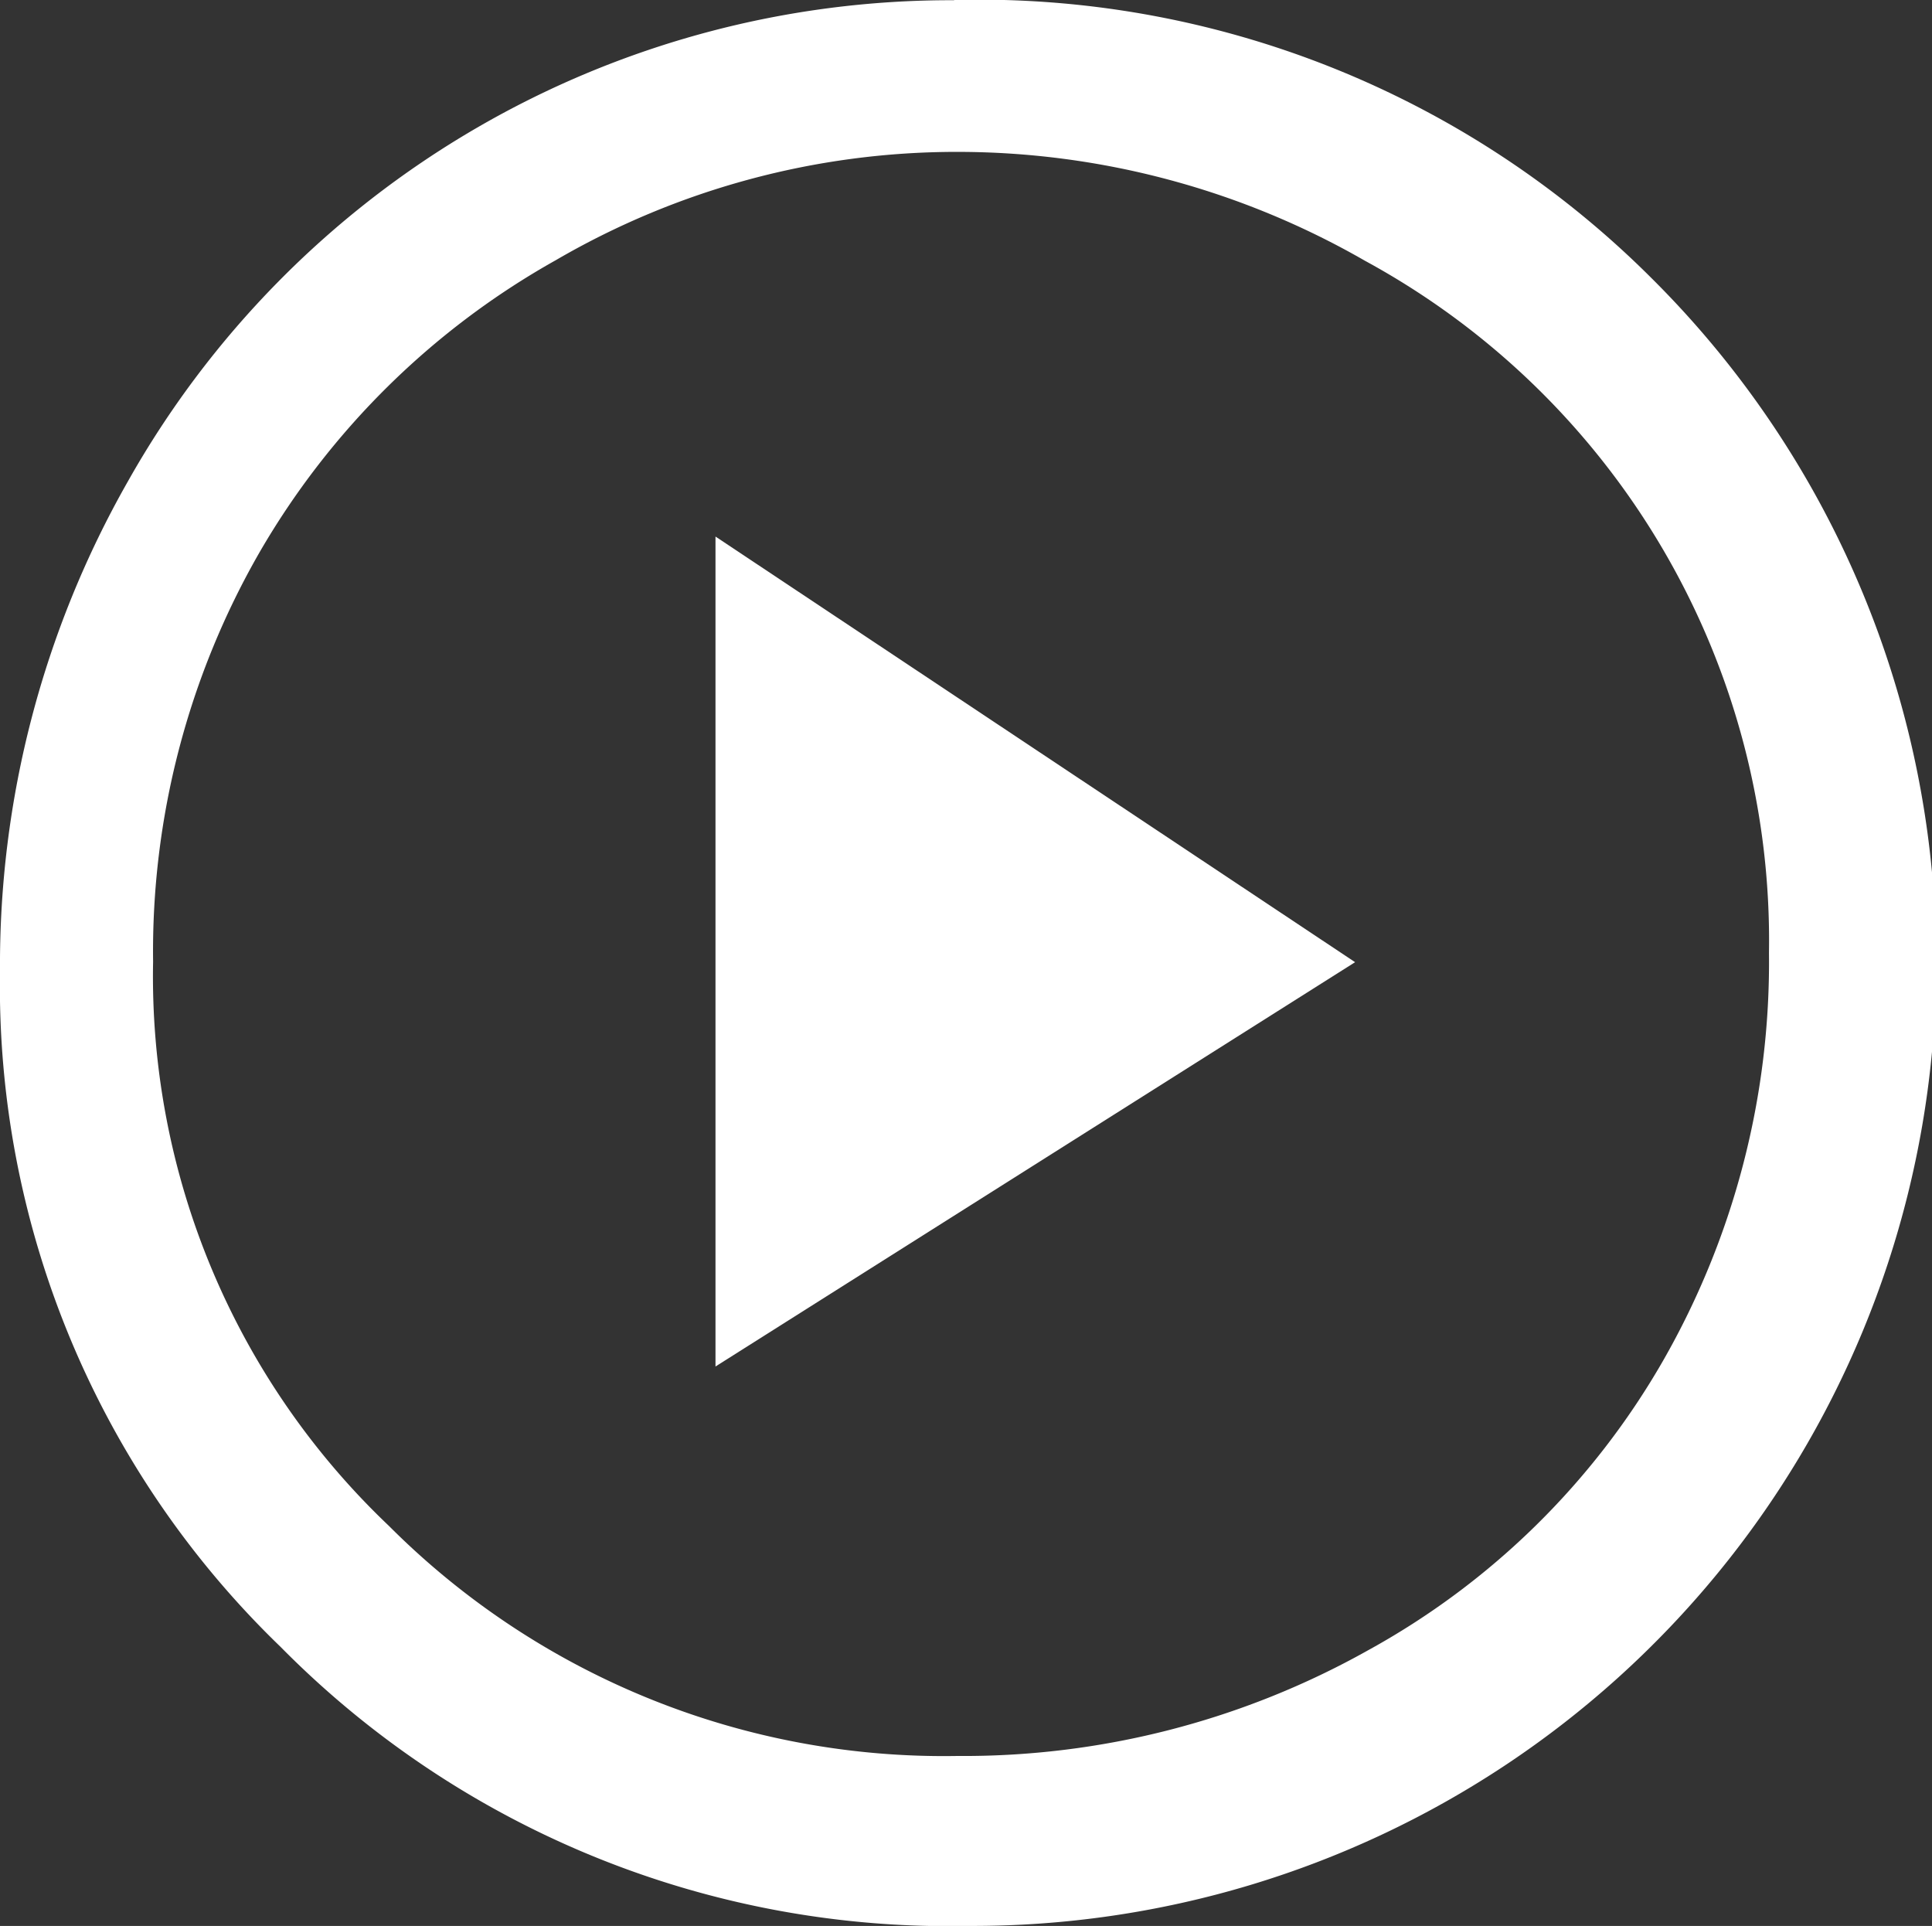
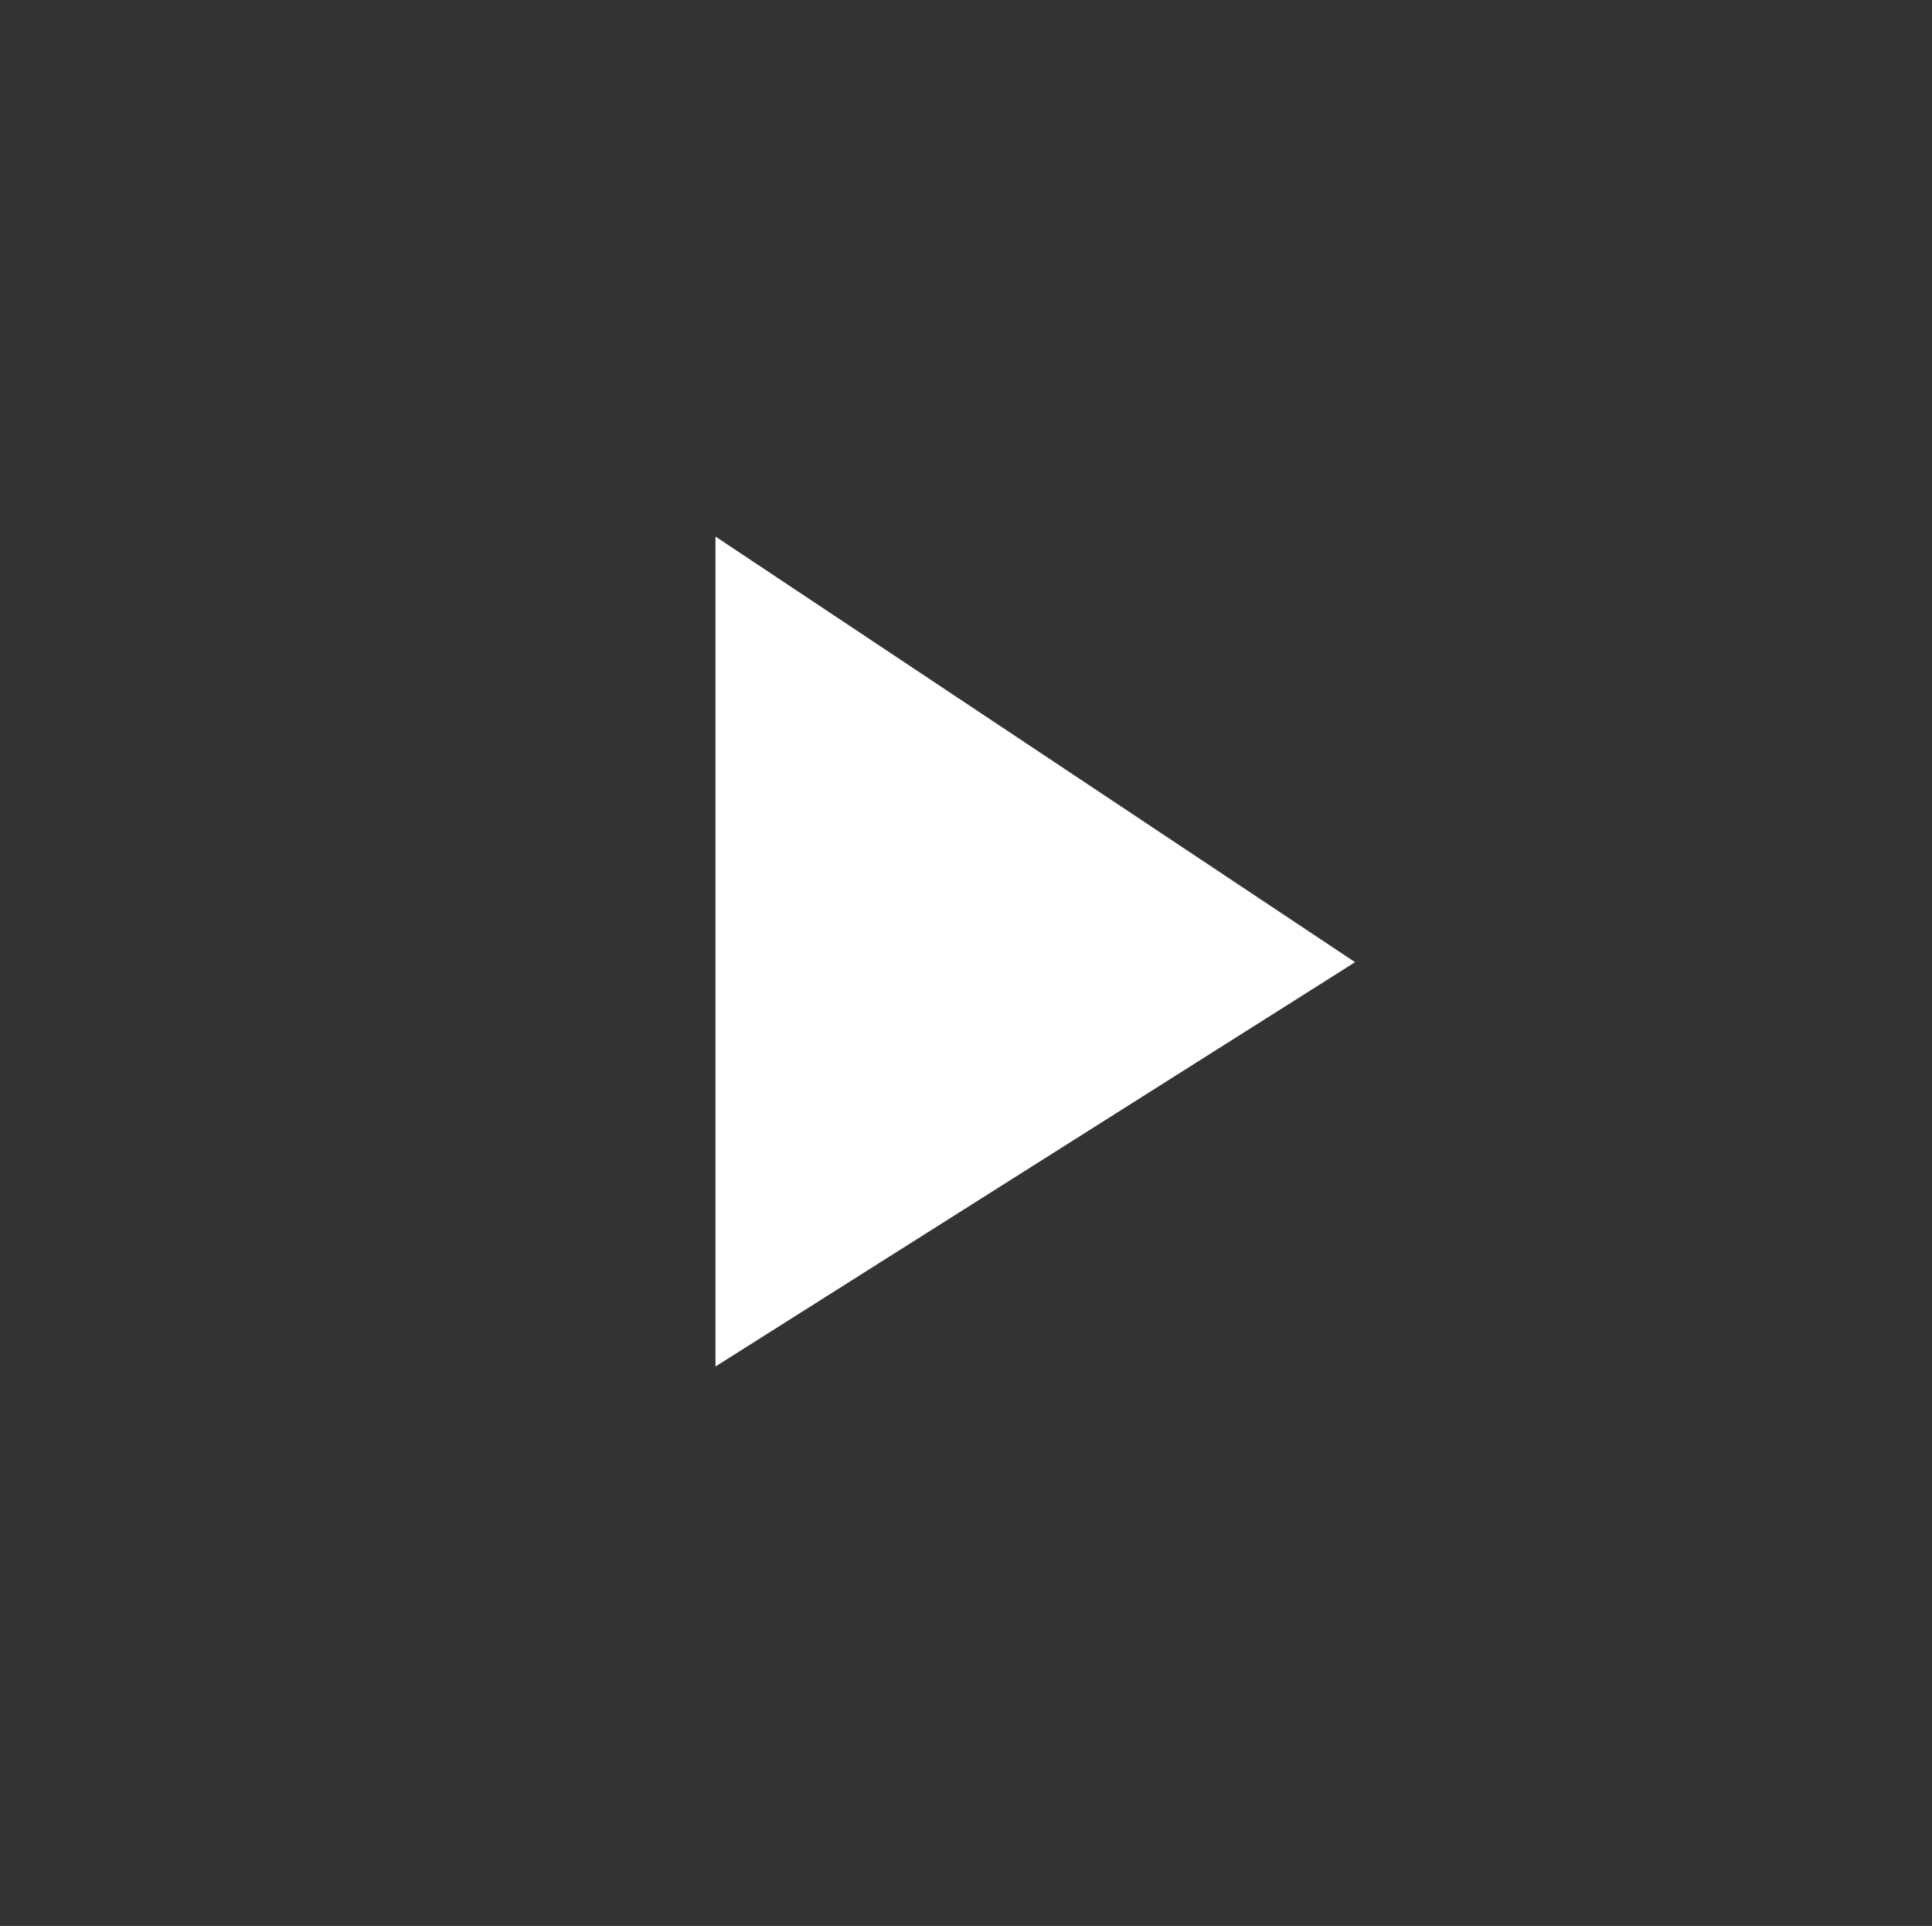
<svg xmlns="http://www.w3.org/2000/svg" width="17.314" height="17.258" viewBox="0 0 17.314 17.258">
  <rect x="0" y="0" width="17.314" height="17.258" fill="#333333" stroke="none" />
  <defs>
    <style>.a{fill:#fff;}</style>
  </defs>
  <g transform="translate(-335.393 -1466.279)">
    <path class="a" d="M382.266,1500.946l-5.732,3.623v-7.437Z" transform="translate(-34.729 -26.045)" />
    <g transform="translate(335.393 1466.279)">
      <g transform="translate(0 0)">
-         <path class="a" d="M343.944,1466.279a8.526,8.526,0,0,1,6.248,2.491,8.637,8.637,0,0,1-6.114,14.767,8.411,8.411,0,0,1-6.17-2.5,8.226,8.226,0,0,1-2.515-6.054,8.755,8.755,0,0,1,1.146-4.39,8.463,8.463,0,0,1,7.405-4.312Zm.029,1.361a7.138,7.138,0,0,0-3.6.971,7.049,7.049,0,0,0-2.654,2.617,7.178,7.178,0,0,0-.954,3.668,6.792,6.792,0,0,0,2.113,5.056,7.026,7.026,0,0,0,5.093,2.062,7.415,7.415,0,0,0,3.684-.948,6.851,6.851,0,0,0,2.642-2.594,7.187,7.187,0,0,0,.949-3.656,6.932,6.932,0,0,0-3.62-6.2A7.329,7.329,0,0,0,343.972,1467.64Z" transform="translate(-335.393 -1466.279)" />
-       </g>
+         </g>
    </g>
  </g>
</svg>